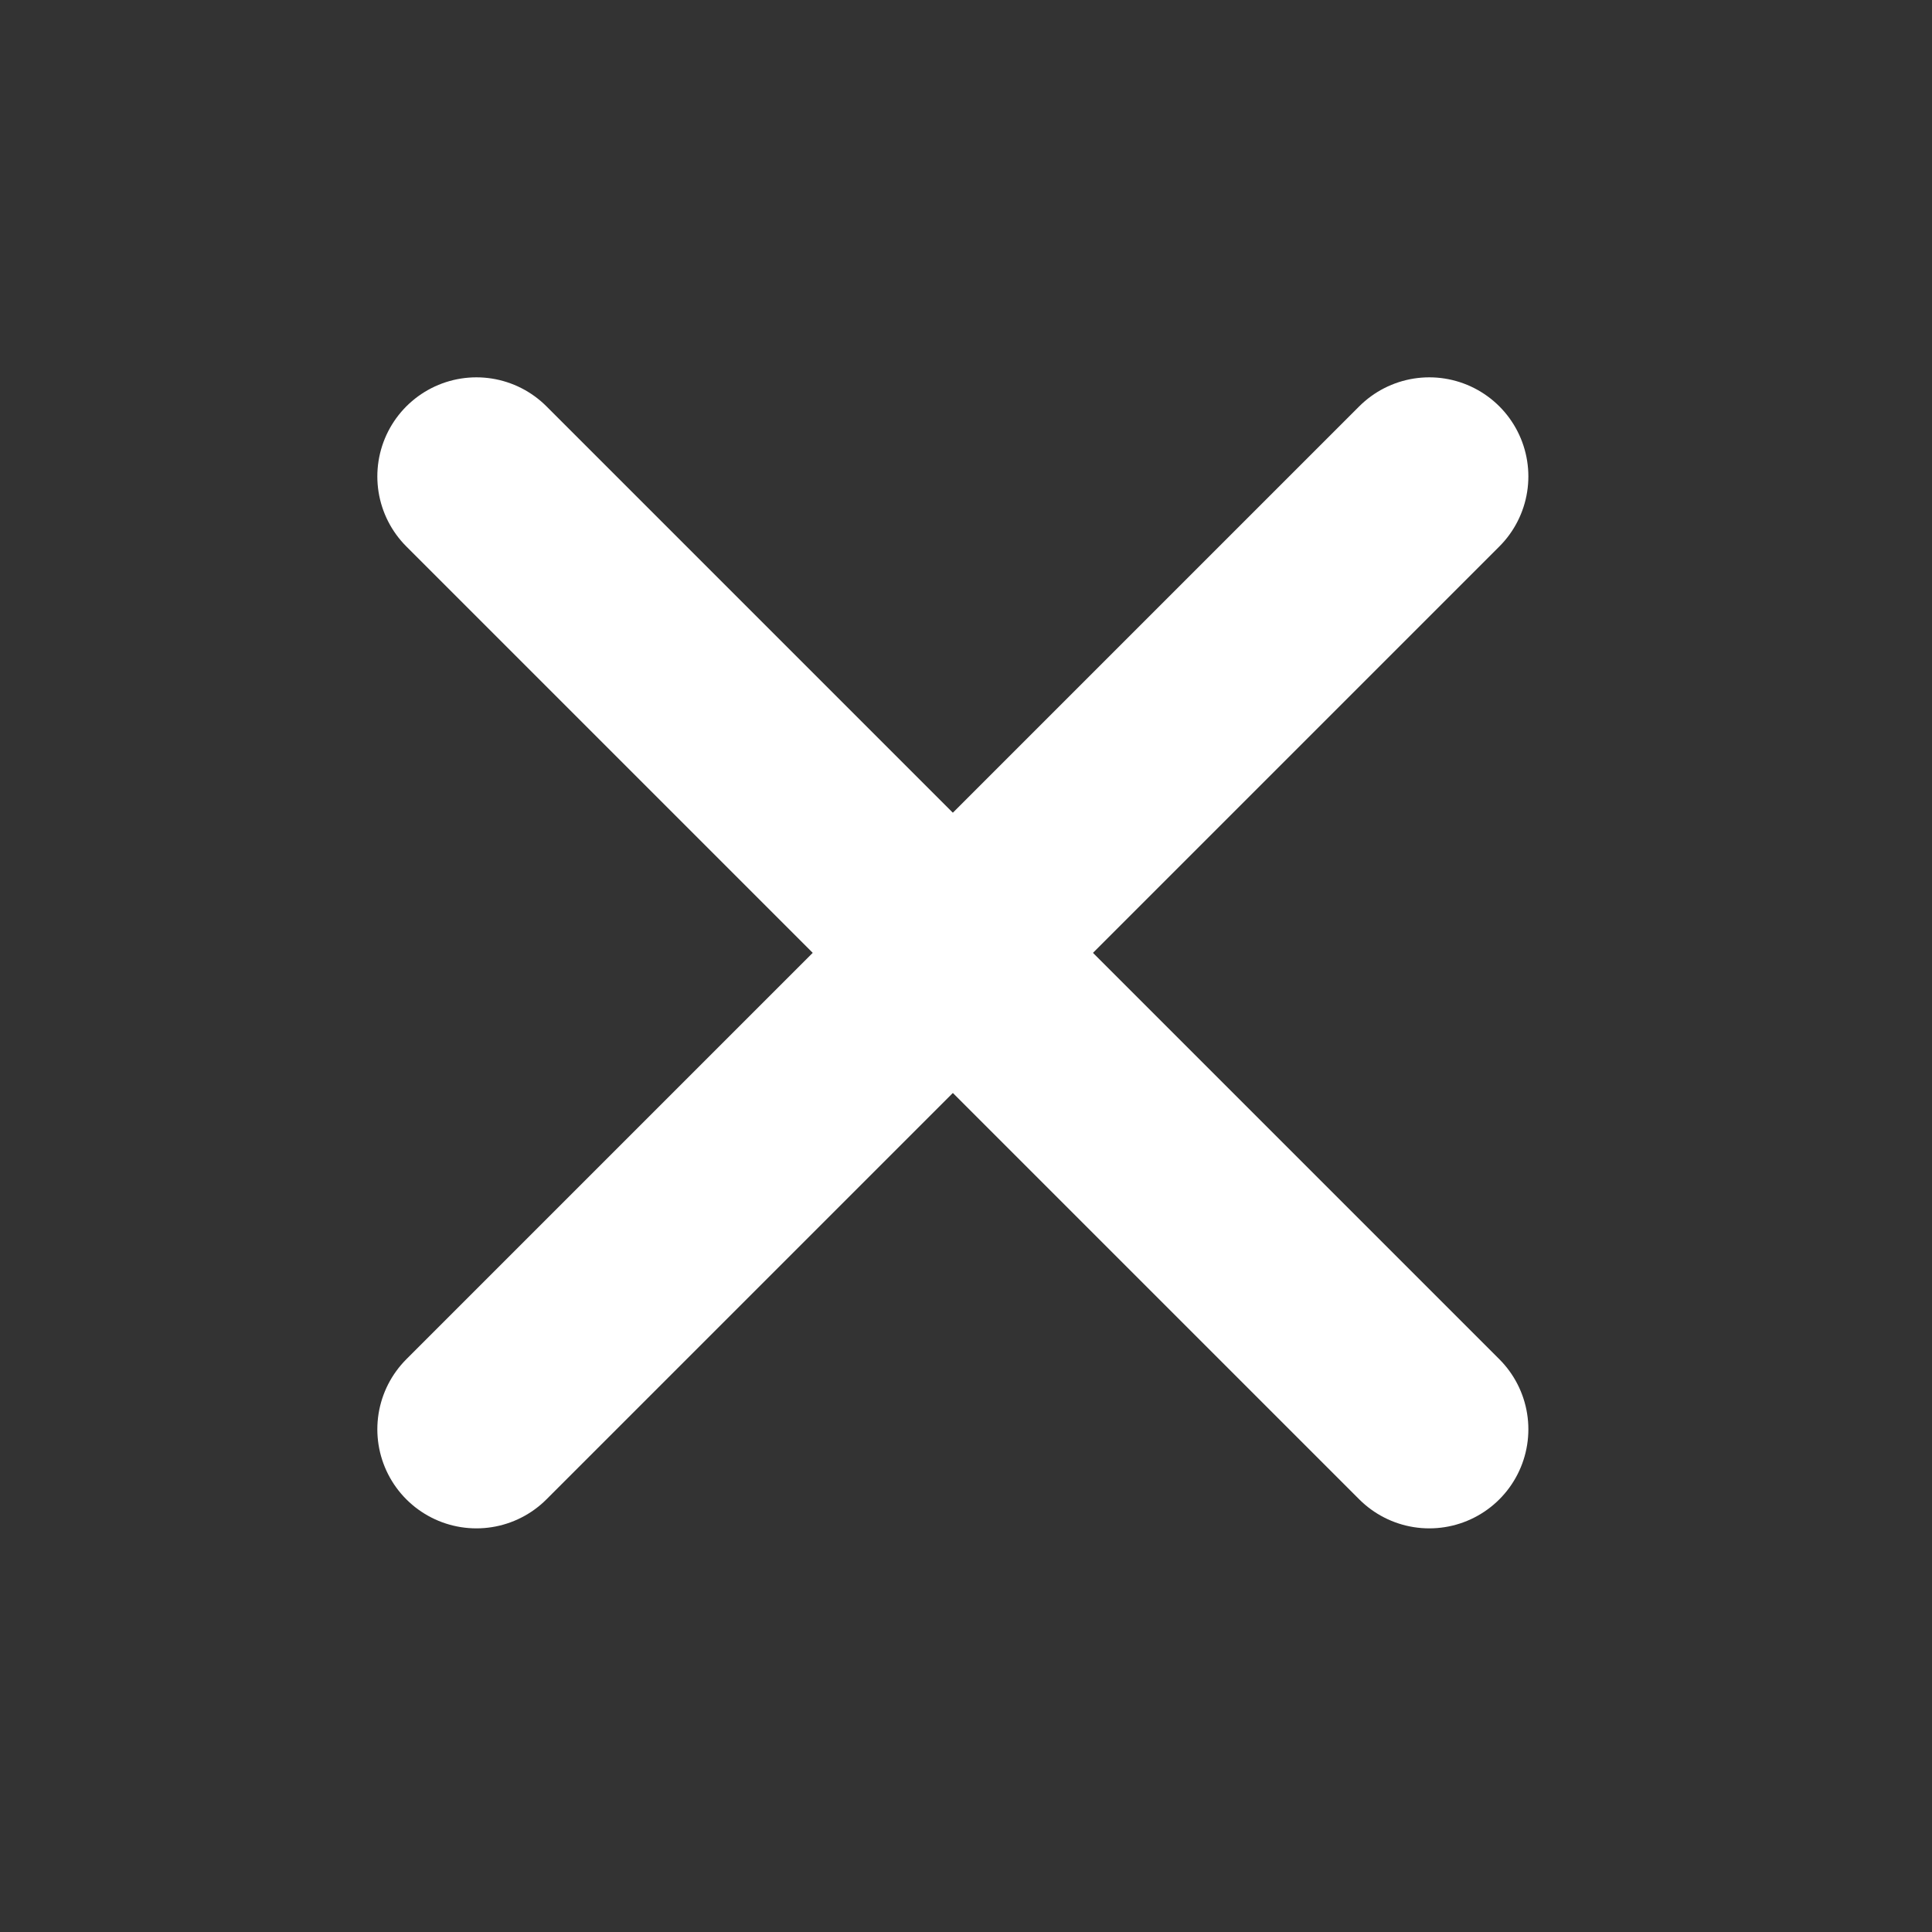
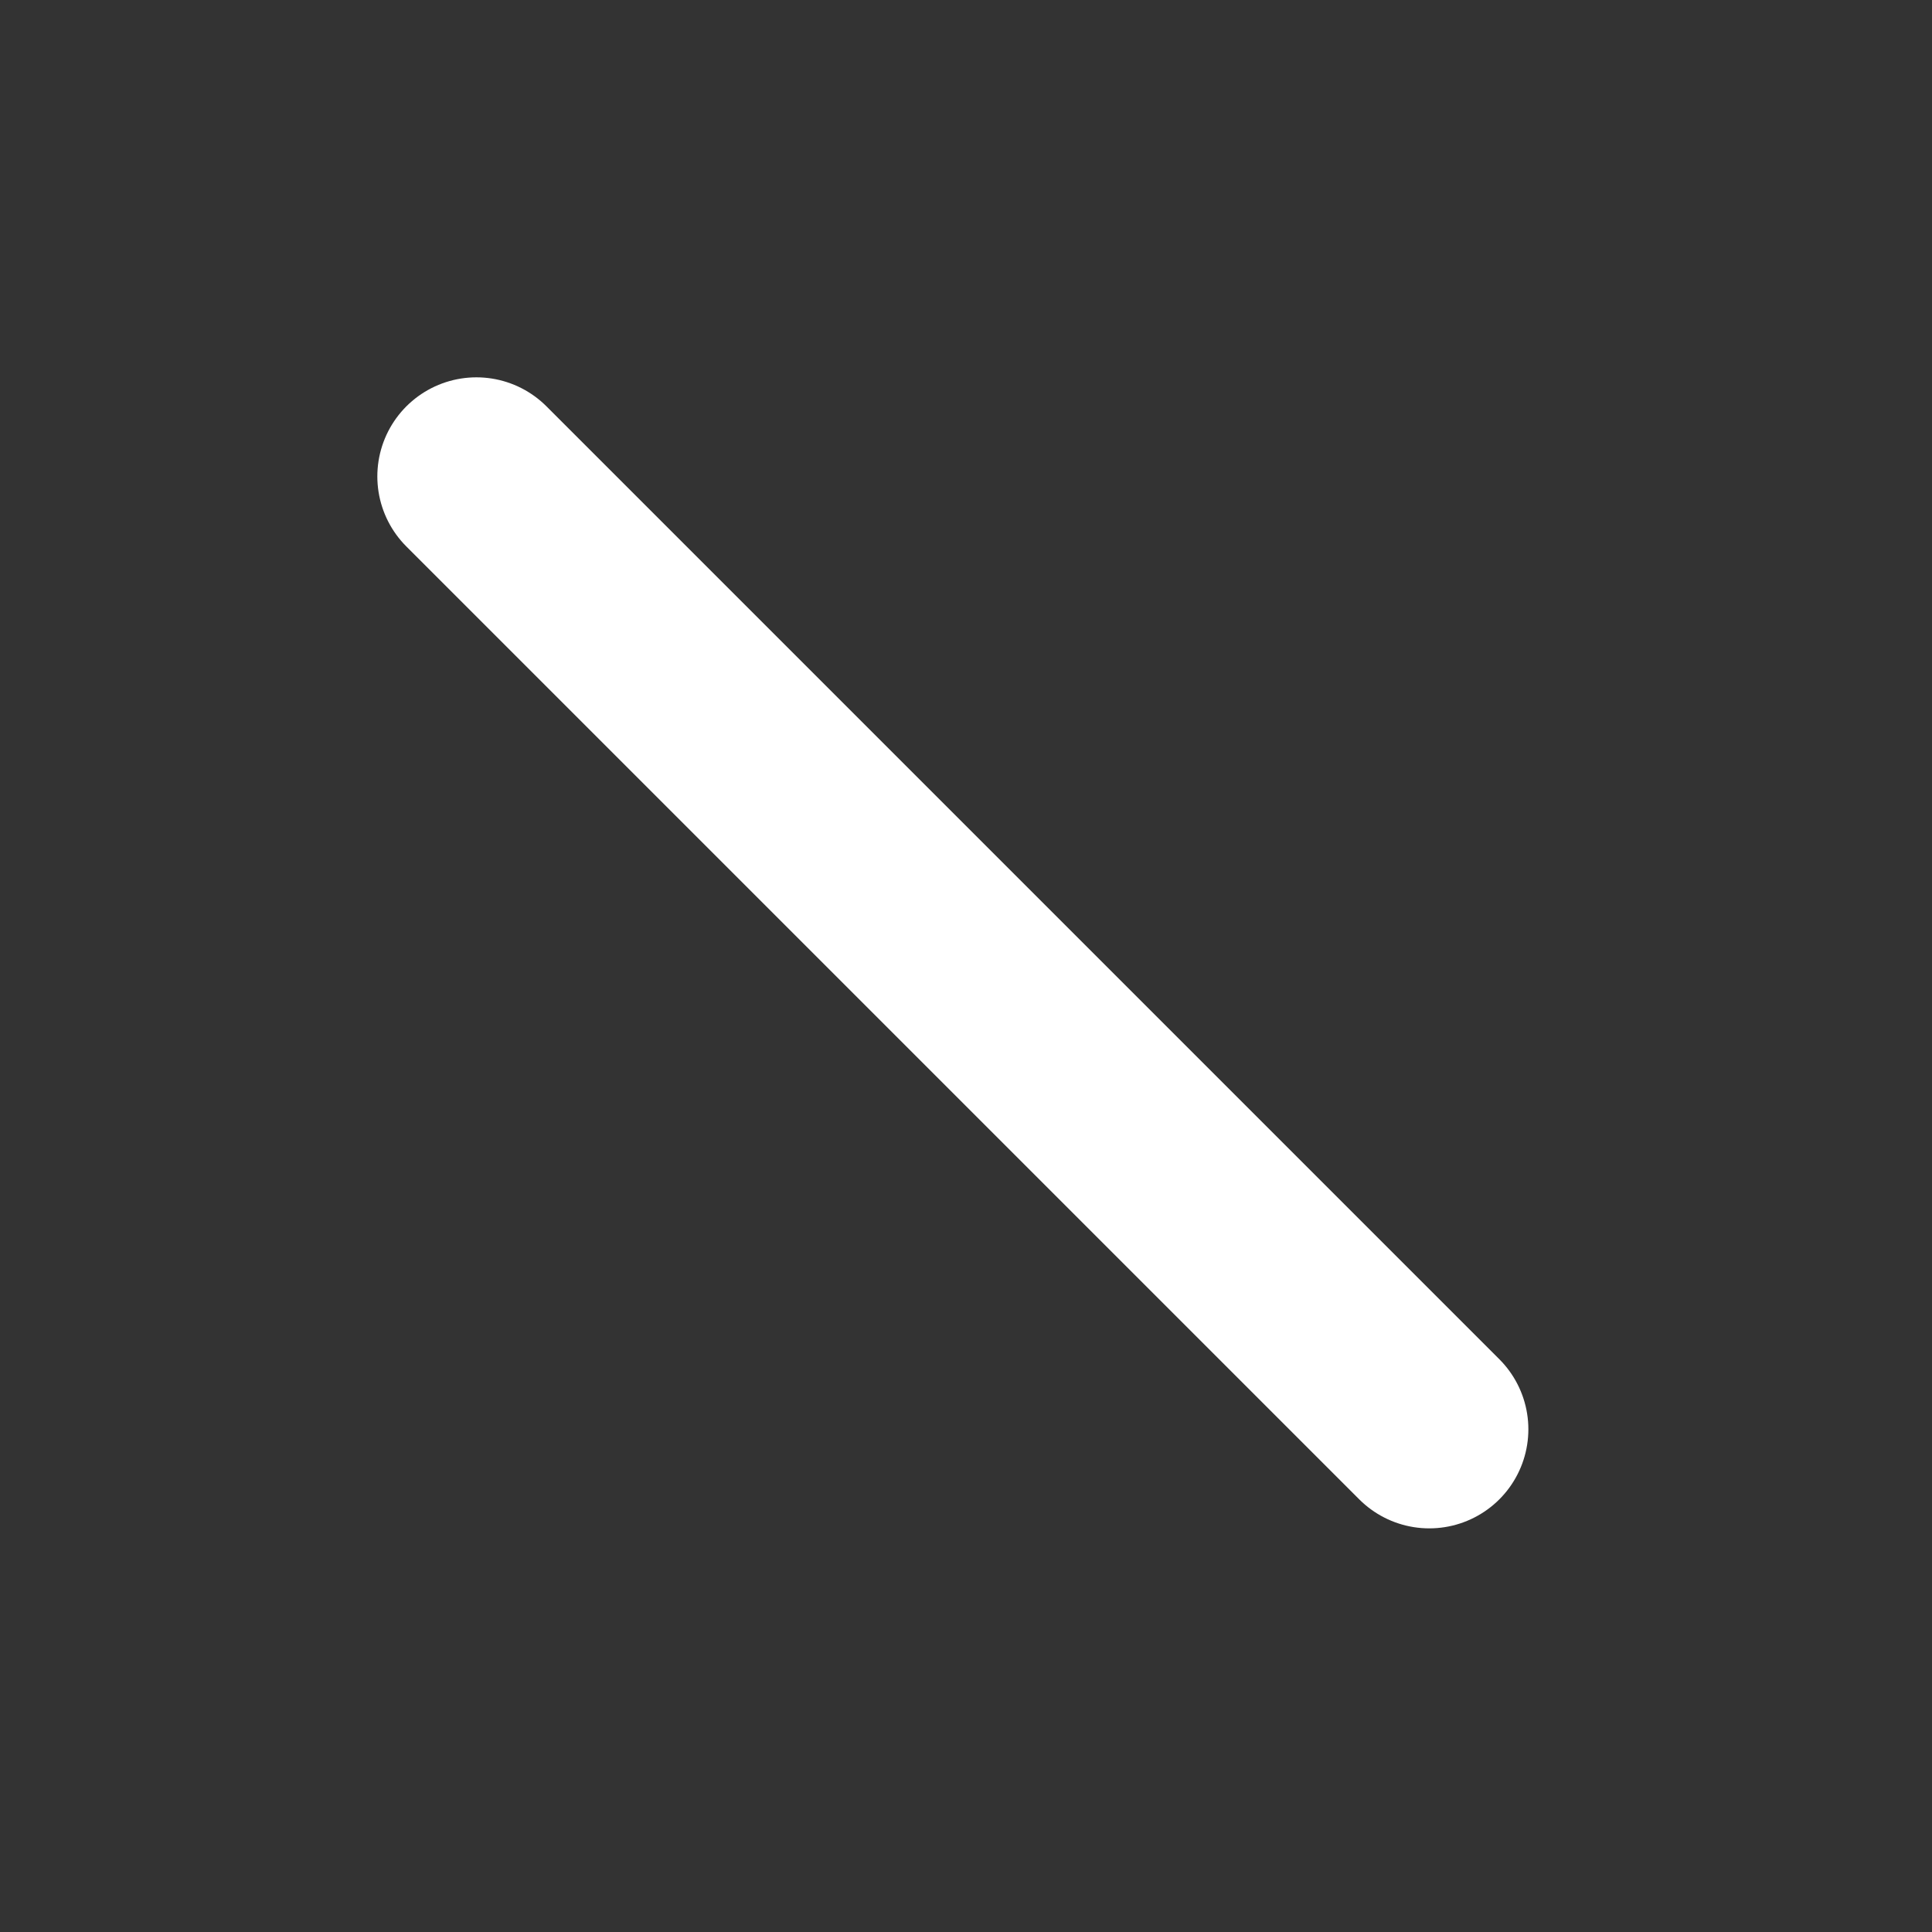
<svg xmlns="http://www.w3.org/2000/svg" width="39" height="39" viewBox="0 0 39 39" fill="none">
  <rect x="0" y="0" width="39" height="39" fill="#333333" stroke="none" />
  <path d="M9.617 9.617L28.852 28.852" stroke="white" stroke-width="4" stroke-linecap="round" />
-   <path d="M28.852 9.617L9.617 28.852" stroke="white" stroke-width="4" stroke-linecap="round" />
</svg>